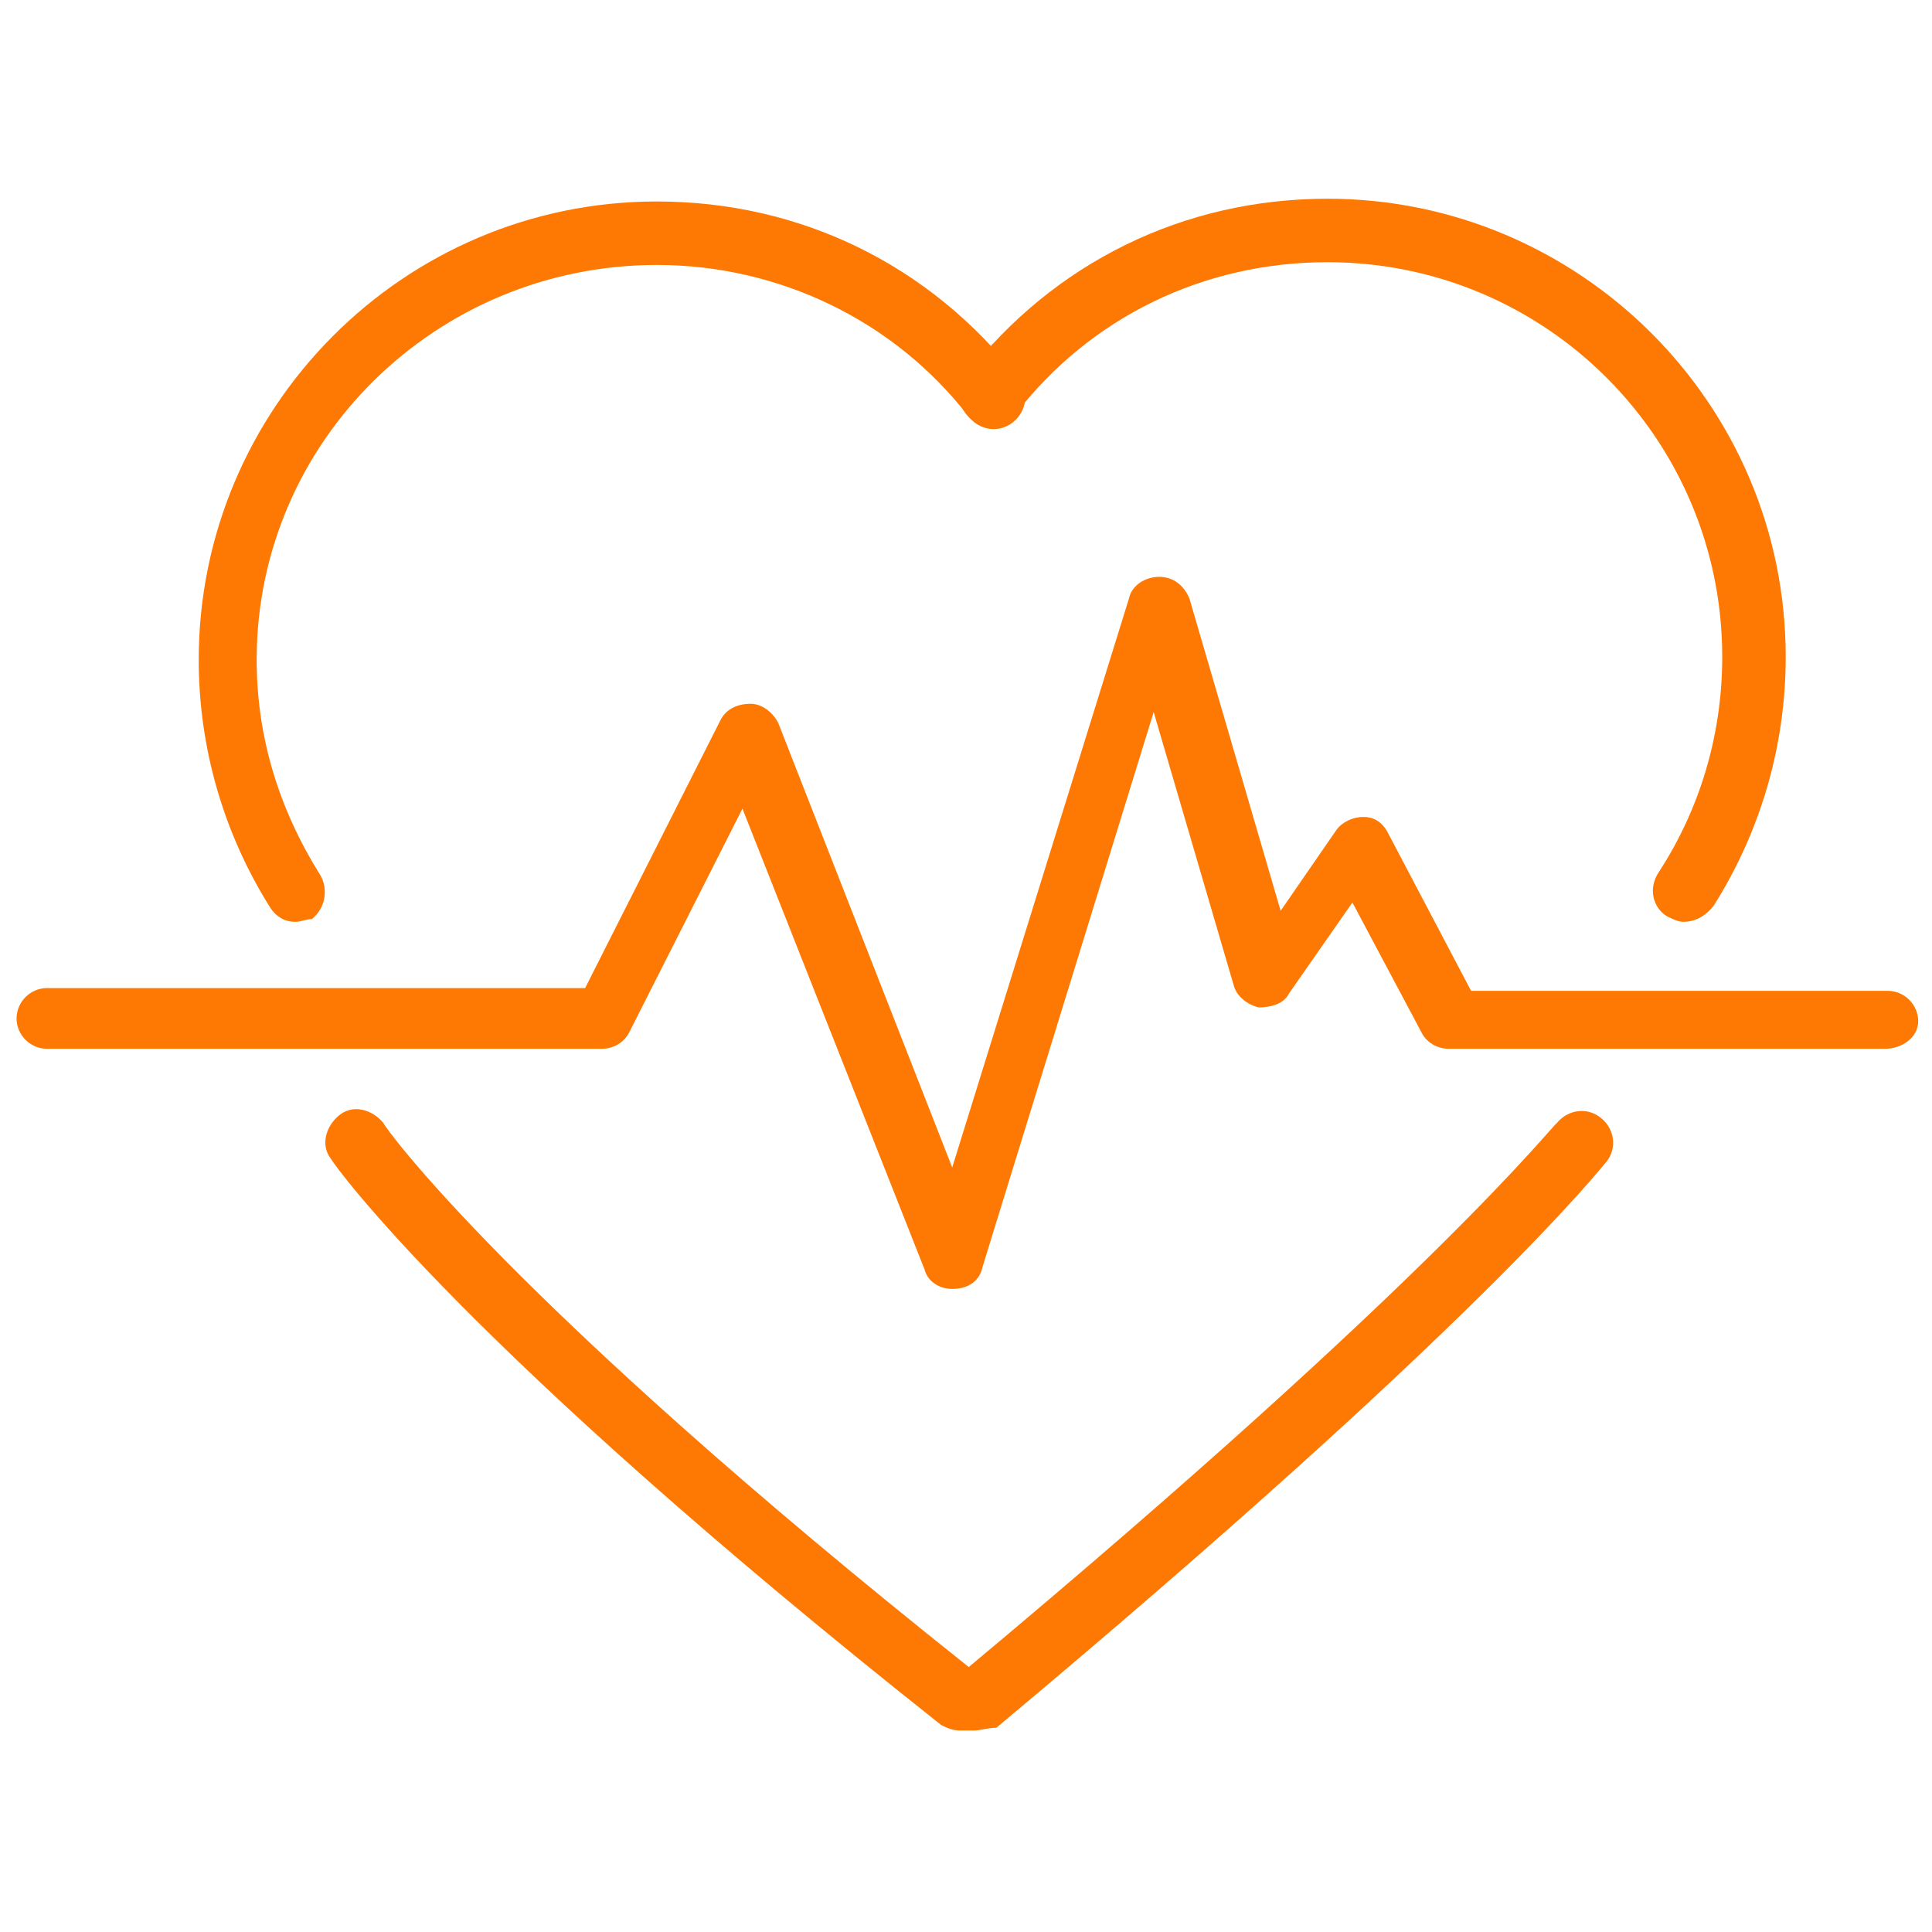
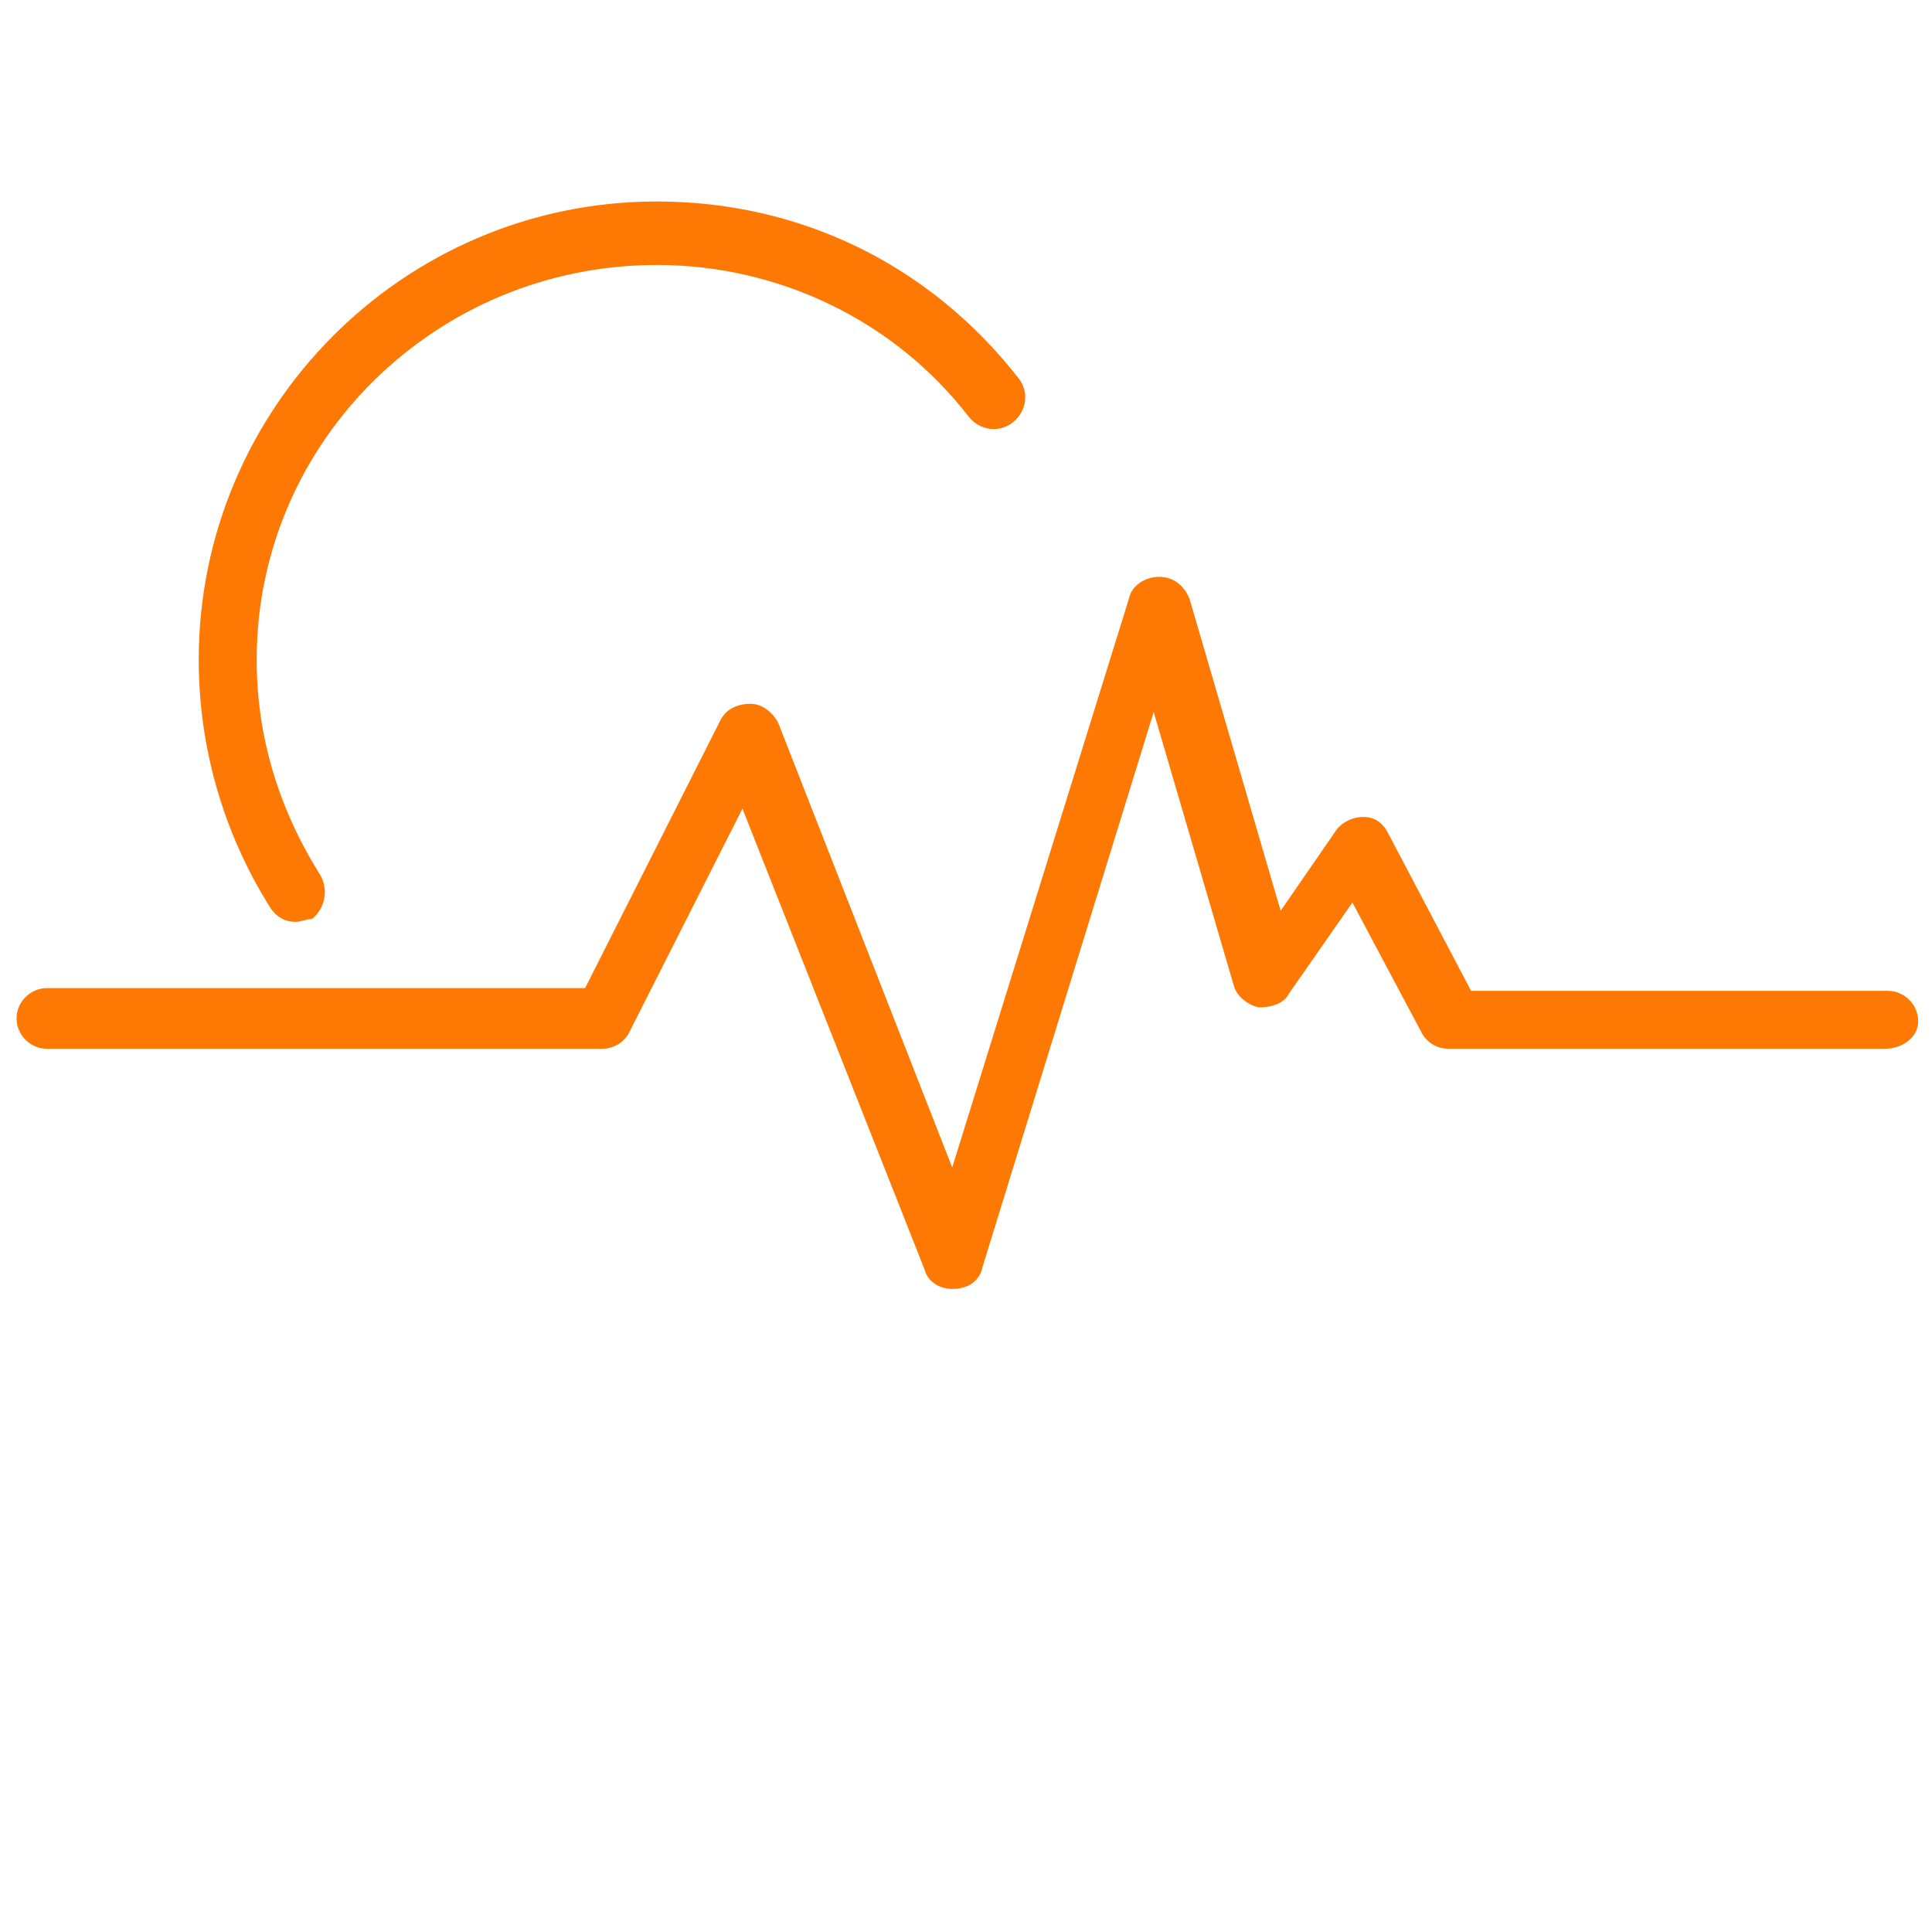
<svg xmlns="http://www.w3.org/2000/svg" version="1.1" id="Layer_1" x="0px" y="0px" width="70px" height="70px" viewBox="0 0 70 70" style="enable-background:new 0 0 70 70;" xml:space="preserve">
  <style type="text/css">
	.st0{fill:#FE7903;}
</style>
  <g>
    <g>
      <path class="st0" d="M34.5,46.7c-0.5,0-0.9-0.3-1-0.7l-6.6-16.7l-4.1,8.1c-0.2,0.4-0.6,0.6-1,0.6H1.7c-0.6,0-1.1-0.5-1.1-1.1    s0.5-1.1,1.1-1.1h19.5l4.9-9.7c0.2-0.4,0.6-0.6,1.1-0.6c0.4,0,0.8,0.3,1,0.7l6.3,16.1l6.4-20.6c0.1-0.5,0.6-0.8,1.1-0.8    c0.5,0,0.9,0.3,1.1,0.8l3.3,11.3l2-2.9c0.2-0.3,0.6-0.5,1-0.5c0.4,0,0.7,0.2,0.9,0.6l3,5.7h15.1c0.6,0,1.1,0.5,1.1,1.1    S68.9,38,68.3,38H52.5c-0.4,0-0.8-0.2-1-0.6L49,32.7l-2.3,3.3c-0.2,0.4-0.7,0.5-1.1,0.5c-0.4-0.1-0.8-0.4-0.9-0.8l-2.9-9.9    l-6.2,20.1C35.5,46.4,35.1,46.7,34.5,46.7C34.6,46.7,34.6,46.7,34.5,46.7z" />
    </g>
    <g>
-       <path class="st0" d="M35.3,62.7h-0.5c-0.3,0-0.5-0.1-0.7-0.2c-17.3-13.7-22-20.3-22.1-20.5c-0.4-0.5-0.2-1.2,0.3-1.6    c0.5-0.4,1.2-0.2,1.6,0.3l0,0c0,0.1,4.6,6.5,21.2,19.7c17-14.2,21.2-19.7,21.3-19.7c0.4-0.5,1.1-0.6,1.6-0.2    c0.5,0.4,0.6,1.1,0.2,1.6c-0.2,0.2-4.4,5.7-22.1,20.5C35.8,62.6,35.5,62.7,35.3,62.7z" />
-     </g>
+       </g>
    <g>
-       <path class="st0" d="M61,33.4c-0.2,0-0.4-0.1-0.6-0.2c-0.5-0.3-0.7-1-0.3-1.6c1.5-2.3,2.3-5,2.3-7.8c0-7.9-6.4-14.3-14.3-14.3    c-4.5,0-8.6,2-11.3,5.5c-0.4,0.5-1.1,0.6-1.6,0.2c-0.5-0.4-0.6-1.1-0.2-1.6c3.2-4.1,7.9-6.4,13.1-6.4c9.1,0,16.6,7.4,16.6,16.6    c0,3.2-0.9,6.3-2.6,9C61.8,33.2,61.4,33.4,61,33.4z" />
-     </g>
+       </g>
    <g>
      <path class="st0" d="M10.7,33.4c-0.4,0-0.7-0.2-0.9-0.5c-1.7-2.7-2.6-5.8-2.6-9c0-9.1,7.4-16.6,16.6-16.6c5.2,0,9.9,2.3,13.1,6.4    c0.4,0.5,0.3,1.2-0.2,1.6c-0.5,0.4-1.2,0.3-1.6-0.2c-2.7-3.5-6.9-5.5-11.3-5.5C15.8,9.6,9.3,16,9.3,23.9c0,2.8,0.8,5.4,2.3,7.8    c0.3,0.5,0.2,1.2-0.3,1.6C11.1,33.3,10.9,33.4,10.7,33.4z" />
    </g>
  </g>
</svg>